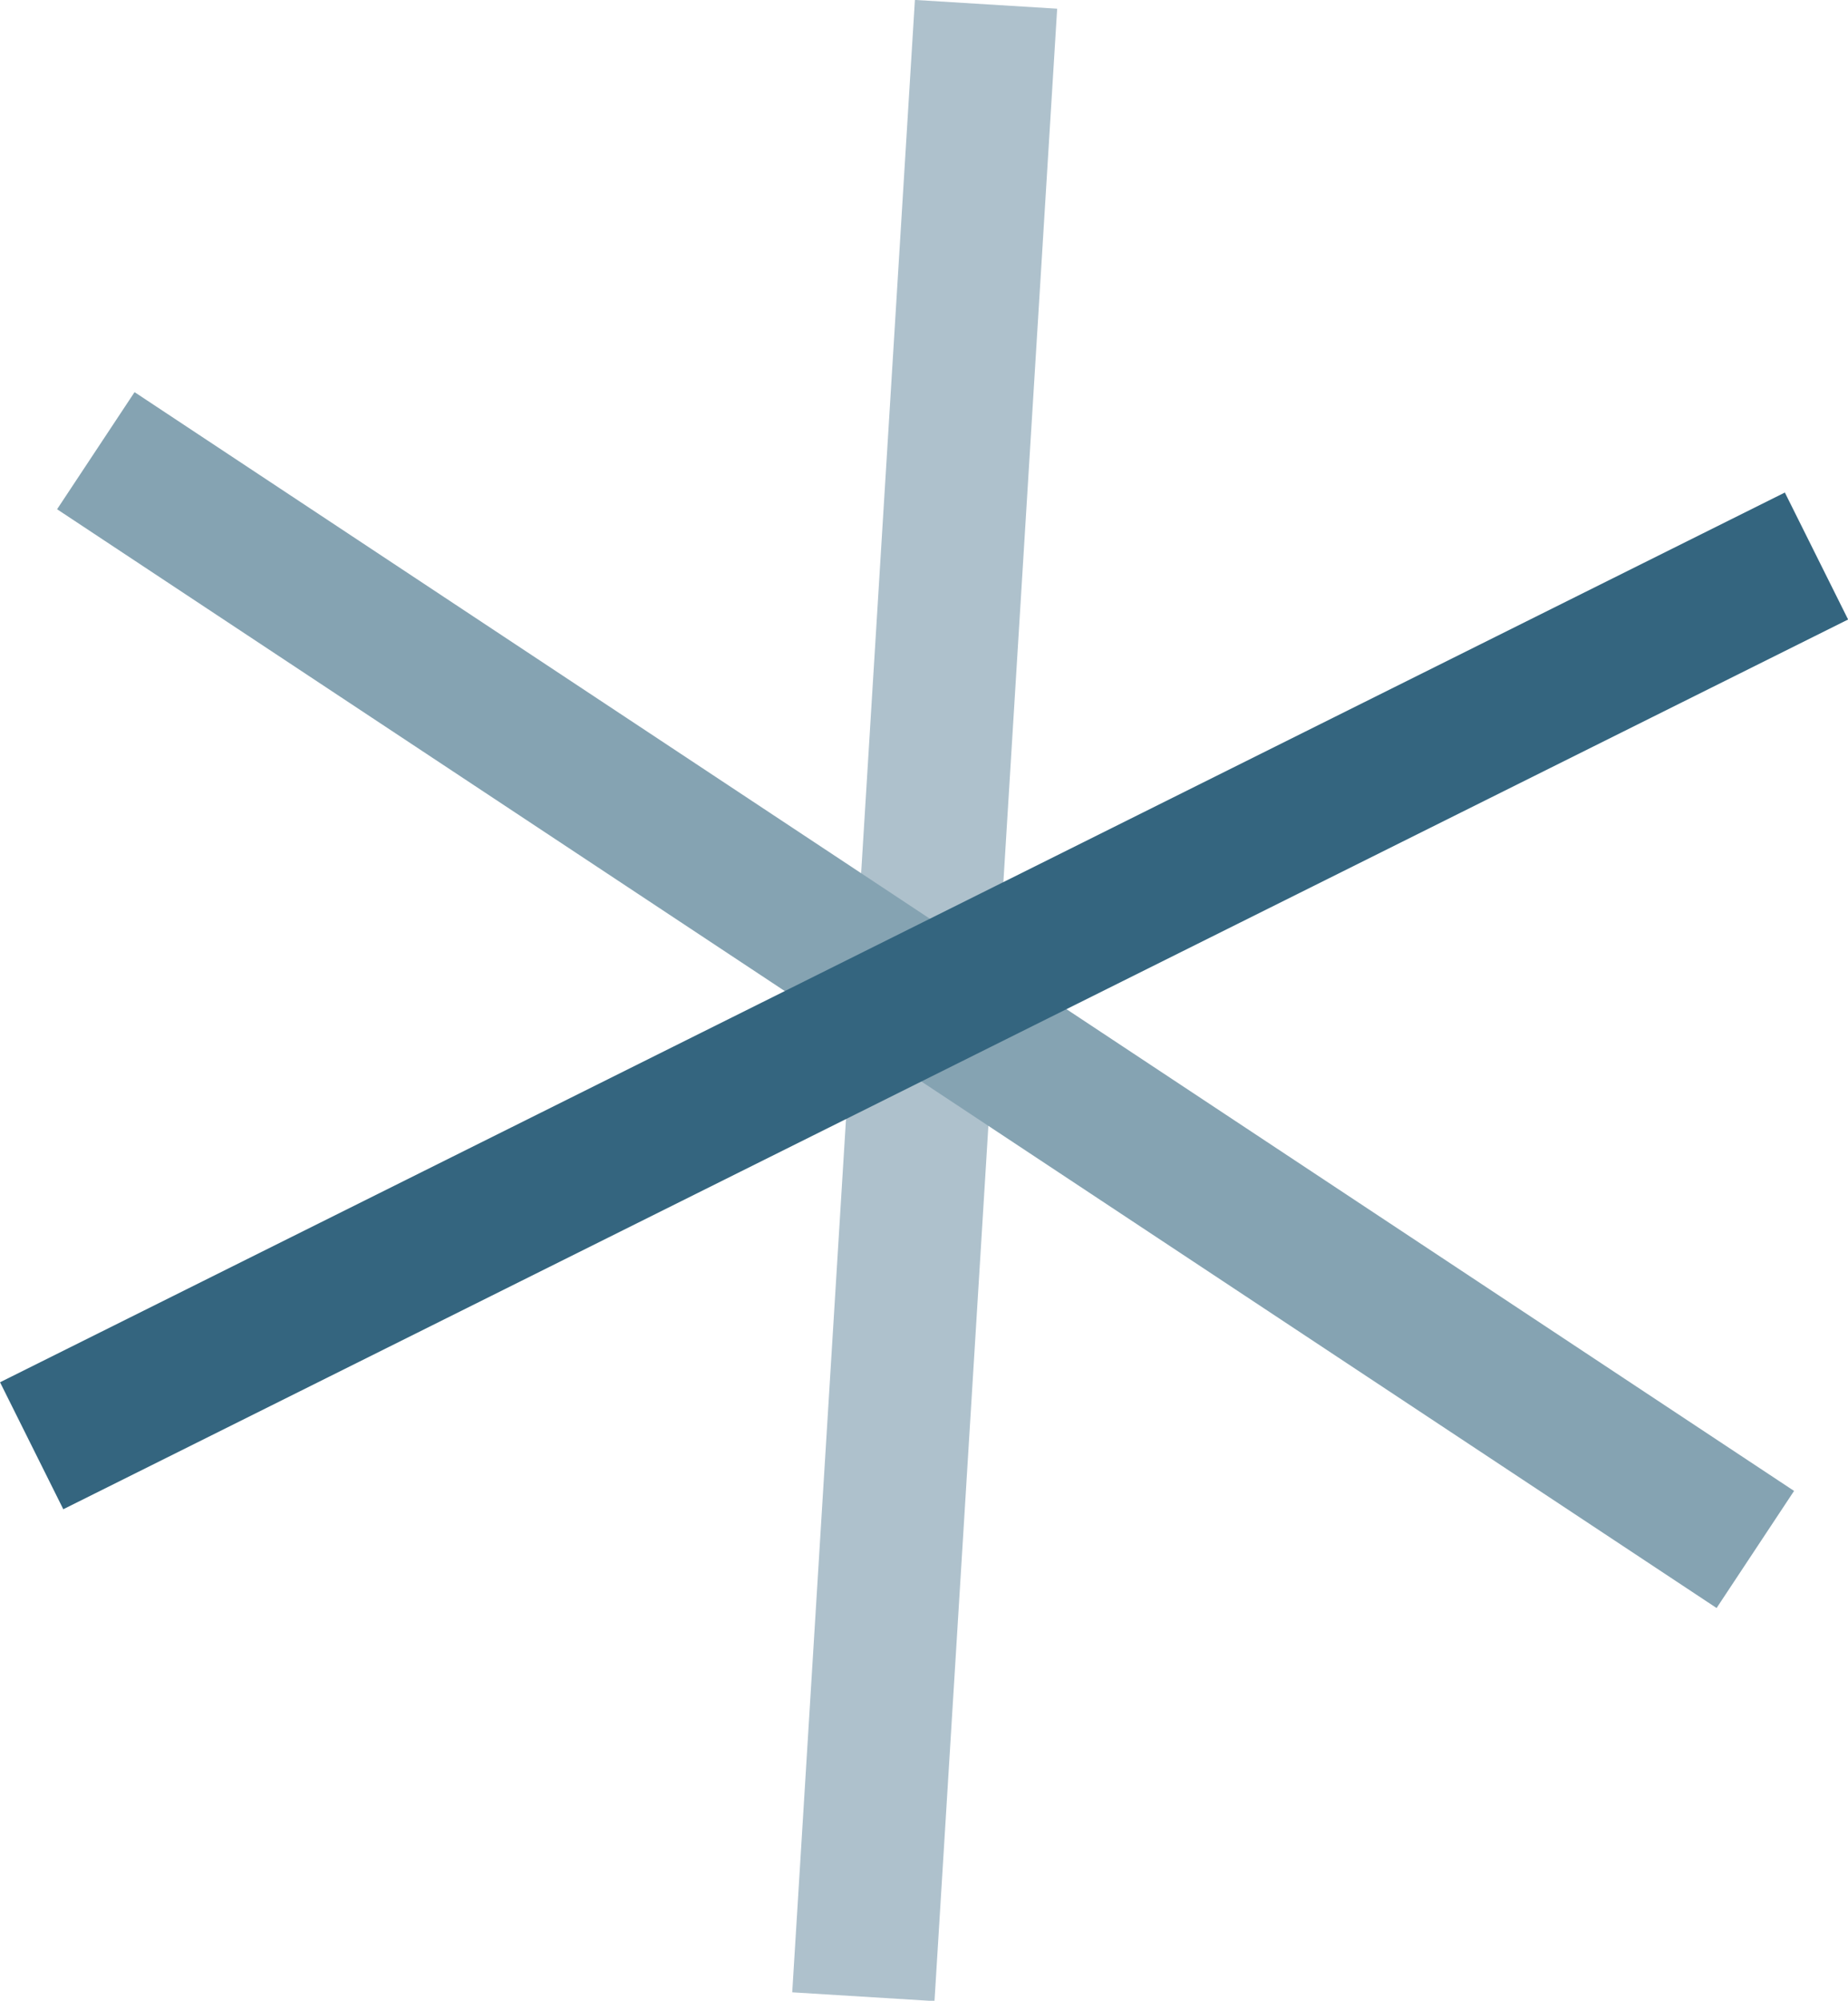
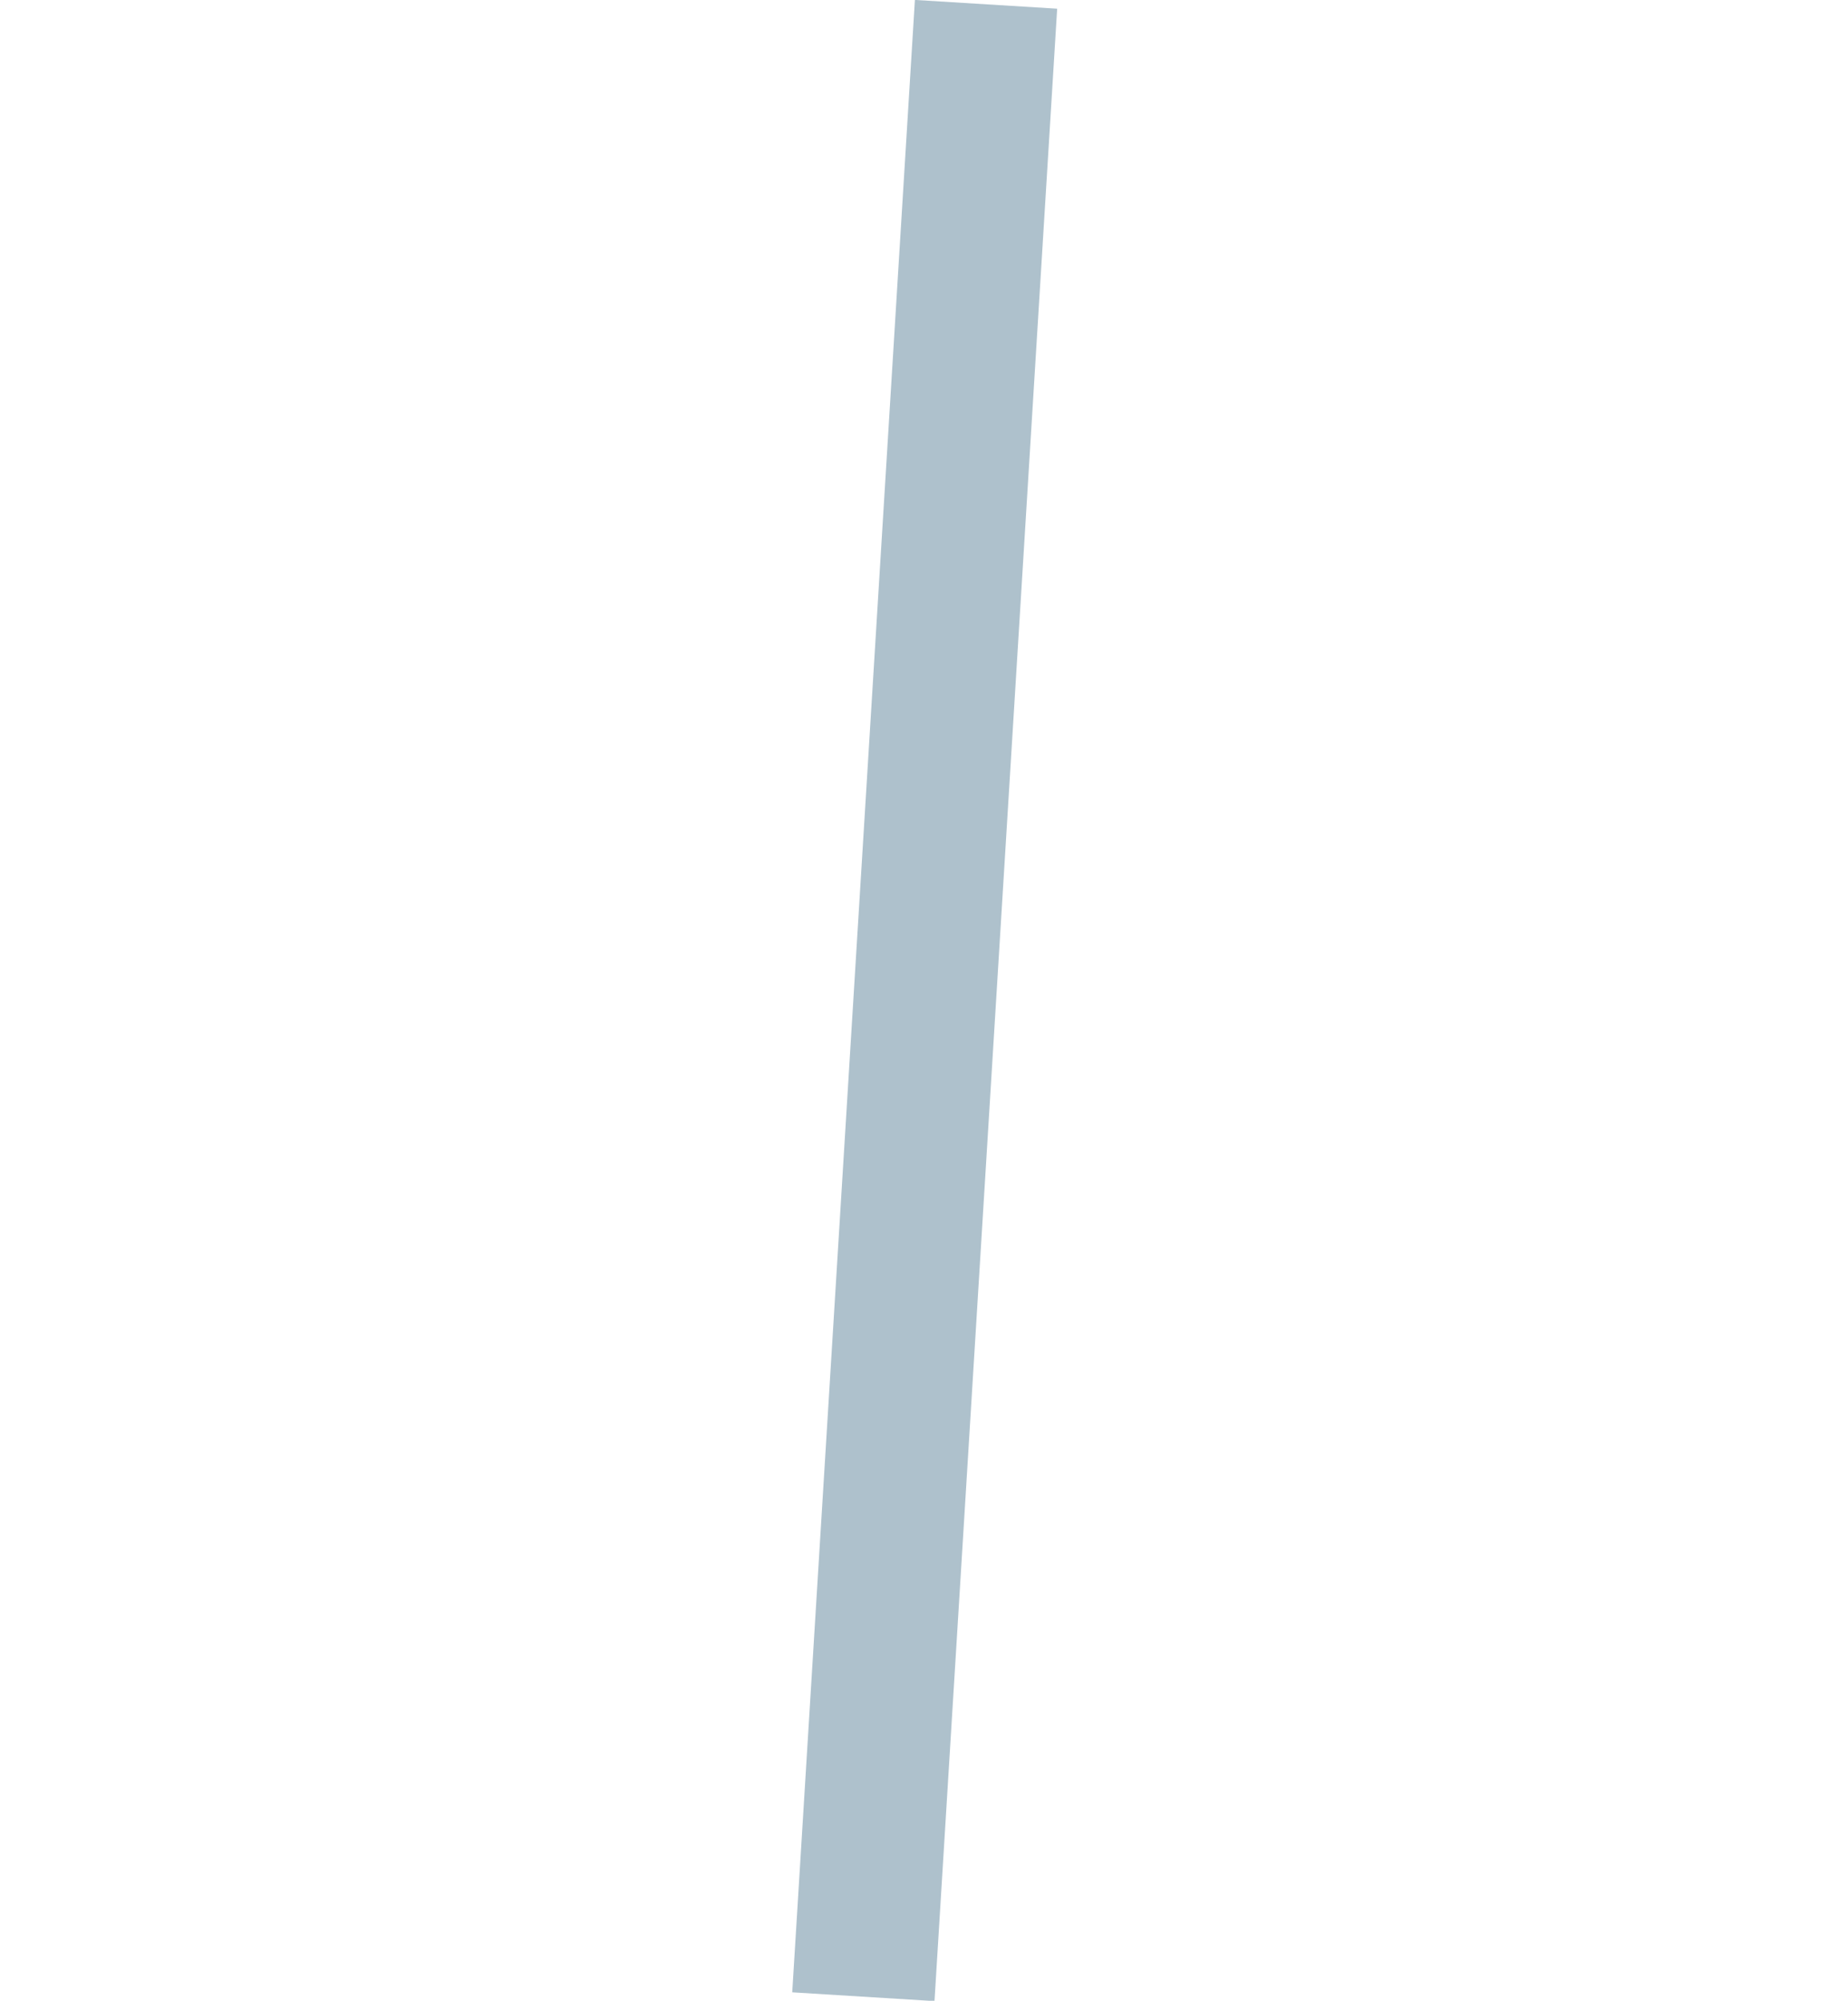
<svg xmlns="http://www.w3.org/2000/svg" version="1.1" id="Layer_1" x="0px" y="0px" viewBox="0 0 252.8 273.6" style="enable-background:new 0 0 252.8 273.6;" xml:space="preserve">
  <style type="text/css">
	.st0{fill:#AEC1CC;}
	.st1{fill:#85A3B2;}
	.st2{fill:#34657F;}
</style>
  <rect x="-10" y="127.1" transform="matrix(6.146667e-02 -0.998 0.998 6.146667e-02 -17.856 254.652)" class="st0" width="273" height="19.5" />
-   <rect x="117" y="0.8" transform="matrix(0.552 -0.834 0.834 0.552 -57.442 166.774)" class="st1" width="19.2" height="272.2" />
-   <rect x="-10" y="127.2" transform="matrix(0.895 -0.446 0.446 0.895 -47.775 70.717)" class="st2" width="272.8" height="19.4" />
</svg>